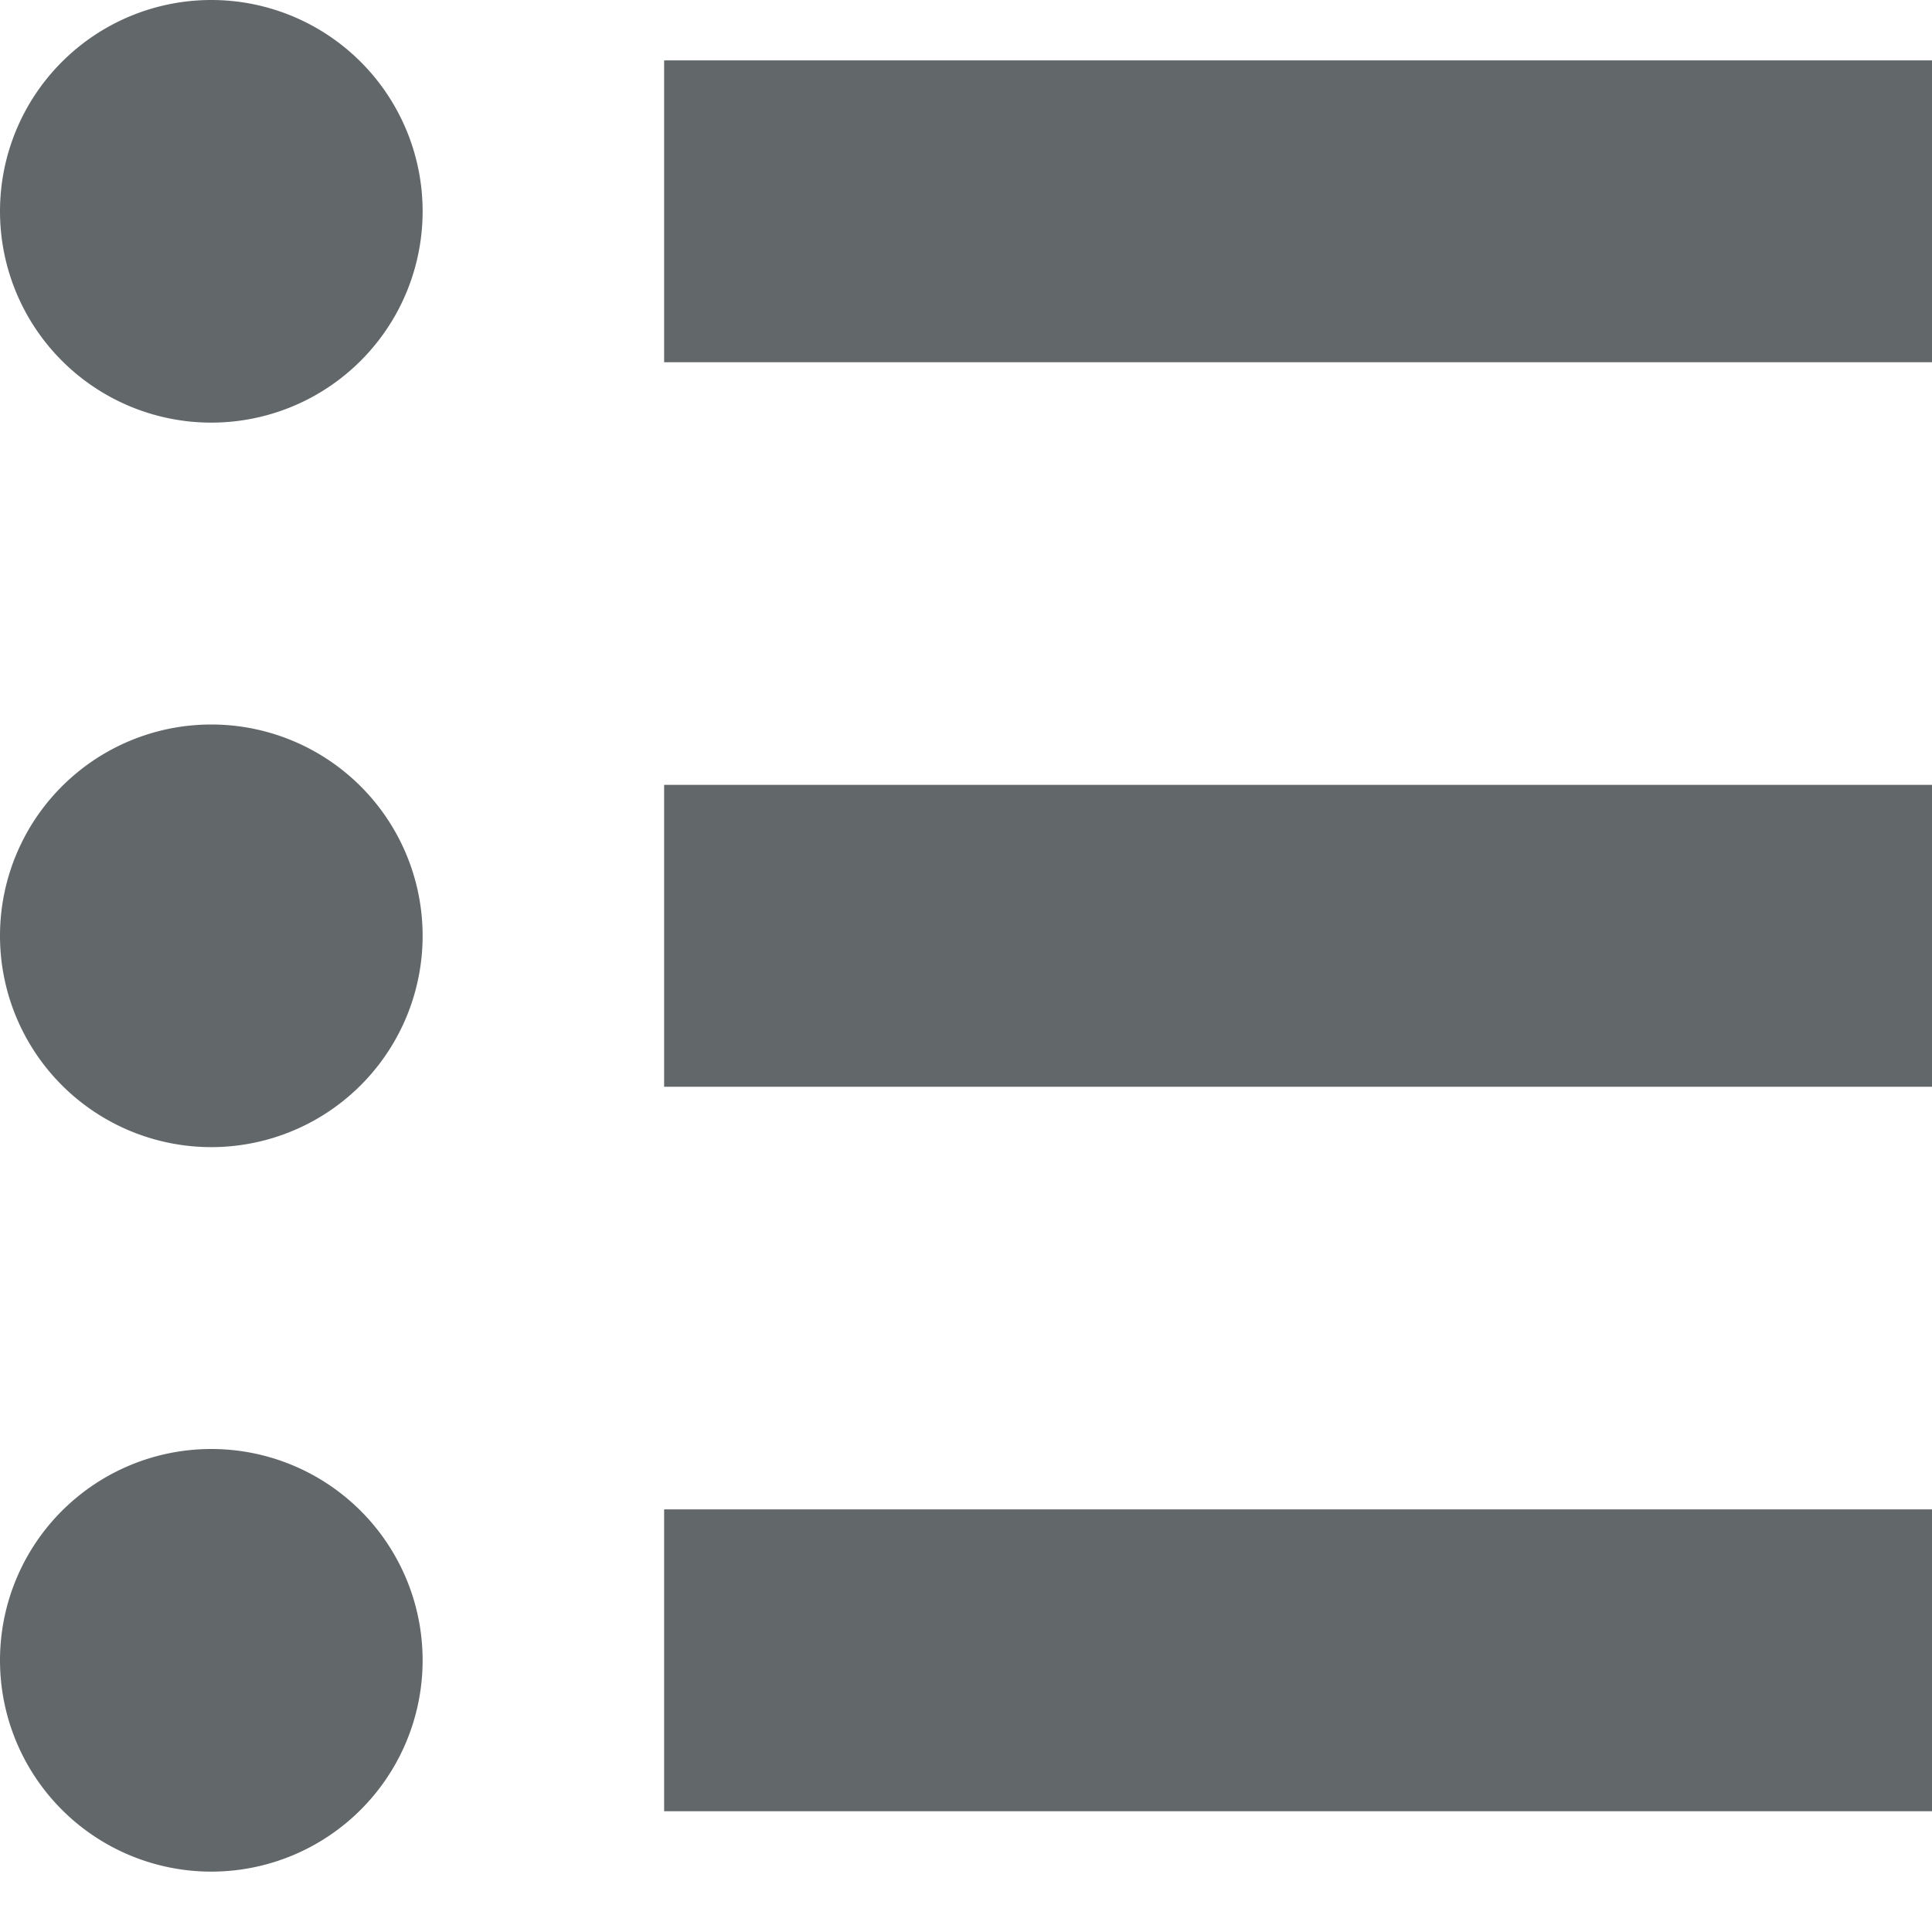
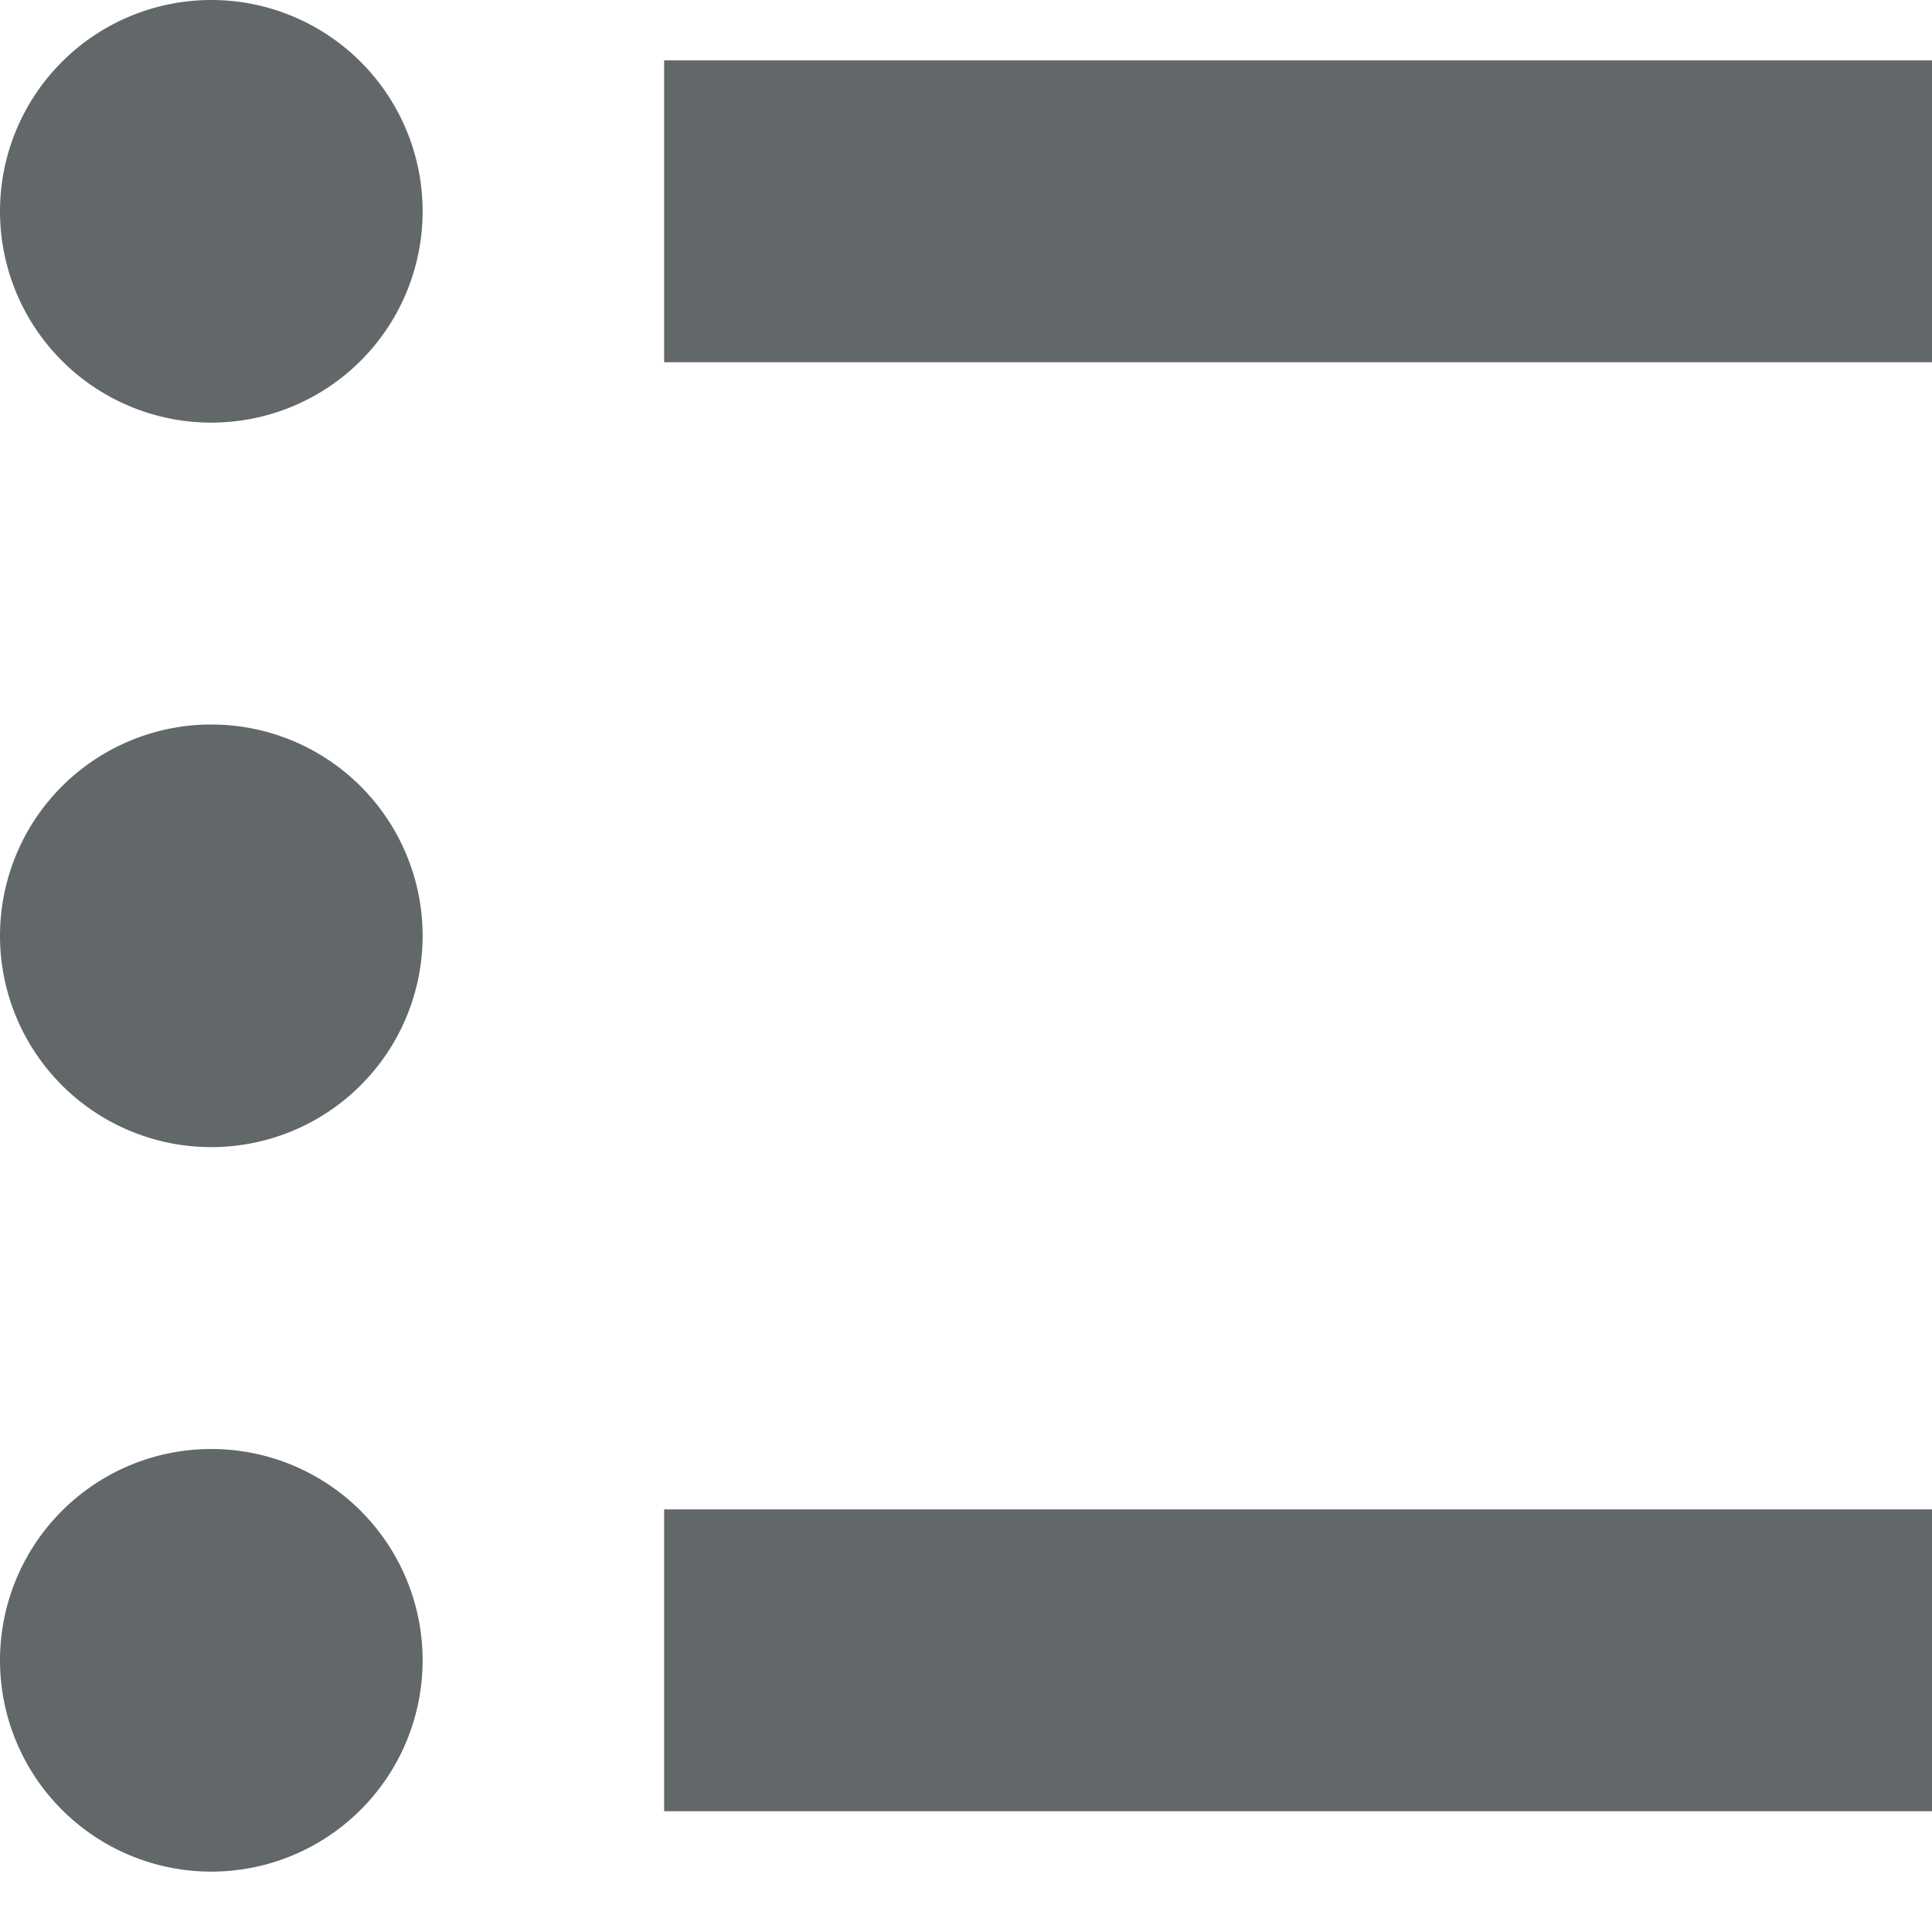
<svg xmlns="http://www.w3.org/2000/svg" version="1.1" width="32" height="32" viewBox="0 0 32 32">
-   <path d="M7 27.5A3.5 3.5 0 0 1 3.5 31 3.5 3.5 0 0 1 0 27.5 3.5 3.5 0 0 1 3.5 24 3.5 3.5 0 0 1 7 27.5zm0-24A3.5 3.5 0 0 1 3.5 7 3.5 3.5 0 0 1 0 3.5 3.5 3.5 0 0 1 3.5 0 3.5 3.5 0 0 1 7 3.5zm0 12A3.5 3.5 0 0 1 3.5 19 3.5 3.5 0 0 1 0 15.5 3.5 3.5 0 0 1 3.5 12 3.5 3.5 0 0 1 7 15.5zm4 9.5h21v5H11zm0-12h21v5H11zm0-12h21v5H11z" fill="#62686a" />
+   <path d="M7 27.5A3.5 3.5 0 0 1 3.5 31 3.5 3.5 0 0 1 0 27.5 3.5 3.5 0 0 1 3.5 24 3.5 3.5 0 0 1 7 27.5zm0-24A3.5 3.5 0 0 1 3.5 7 3.5 3.5 0 0 1 0 3.5 3.5 3.5 0 0 1 3.5 0 3.5 3.5 0 0 1 7 3.5zm0 12A3.5 3.5 0 0 1 3.5 19 3.5 3.5 0 0 1 0 15.5 3.5 3.5 0 0 1 3.5 12 3.5 3.5 0 0 1 7 15.5zm4 9.5h21v5H11zm0-12h21H11zm0-12h21v5H11z" fill="#62686a" />
</svg>